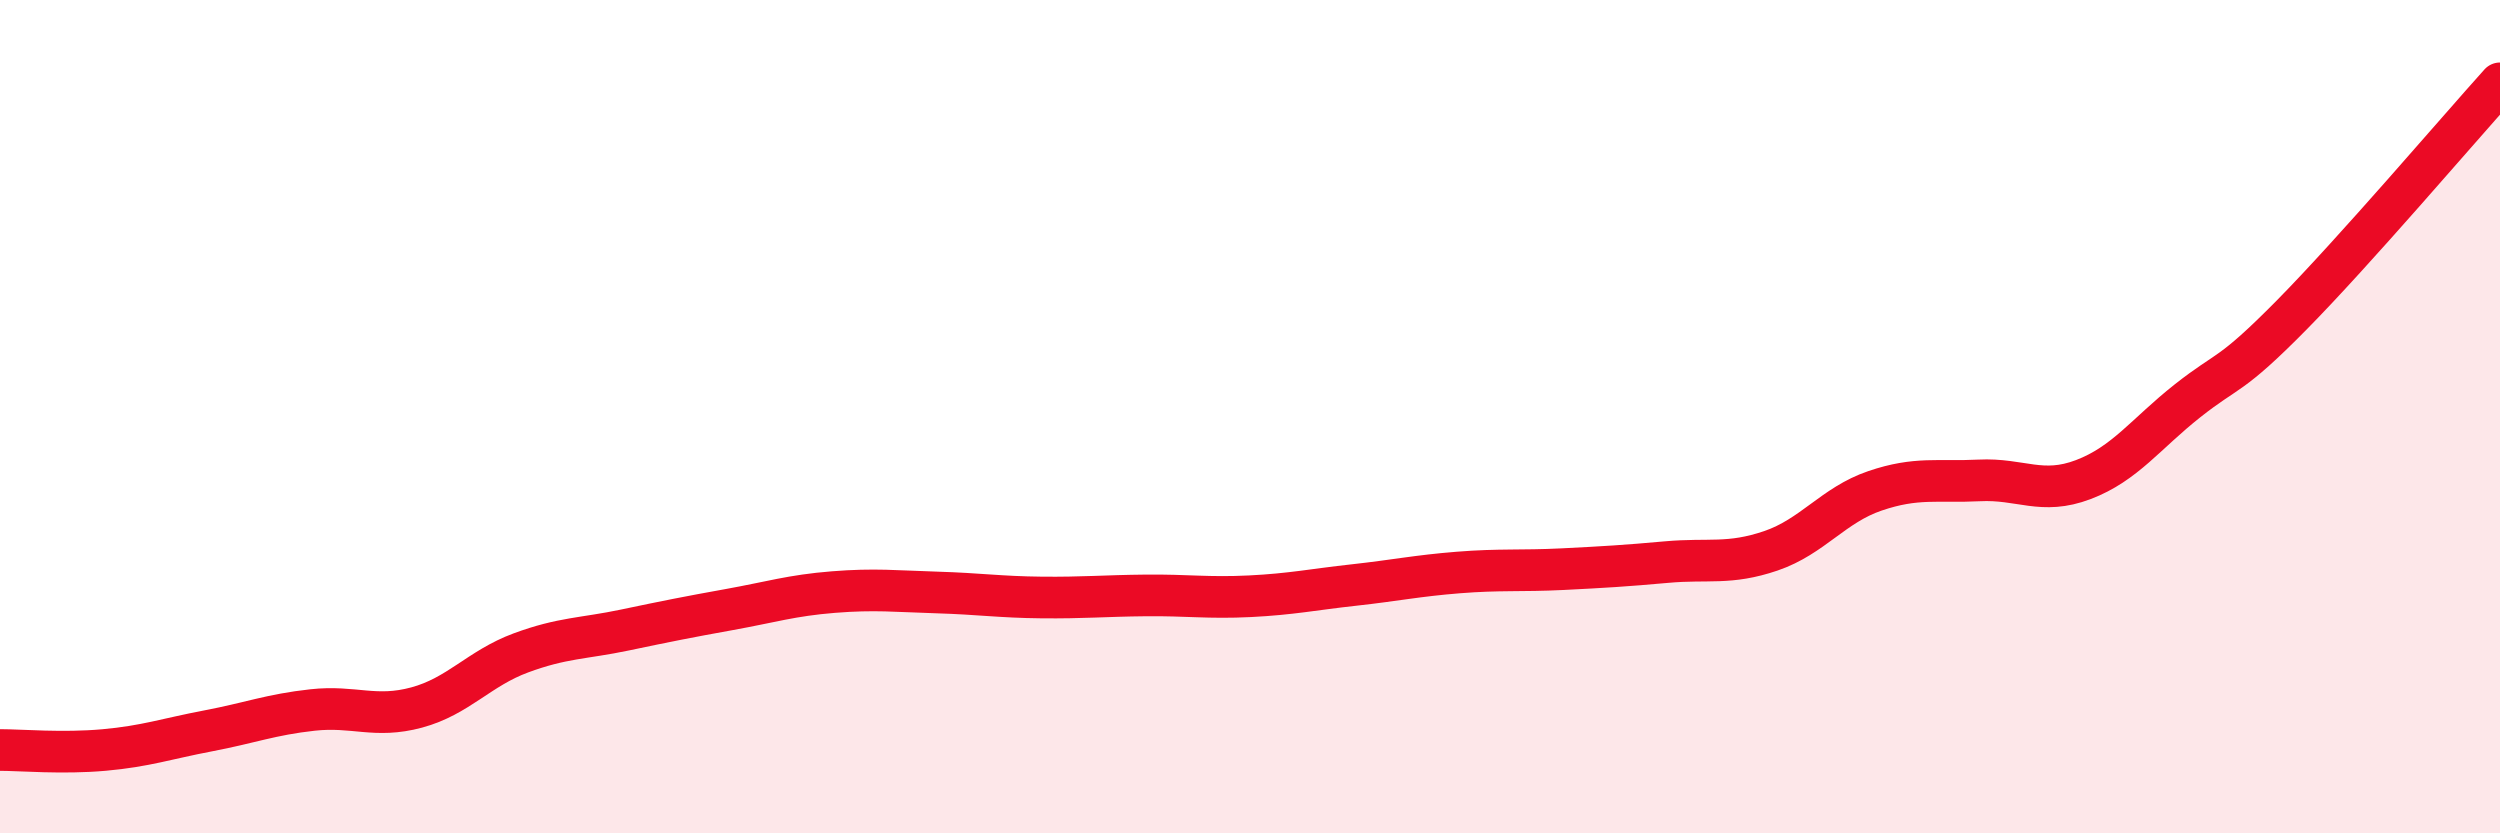
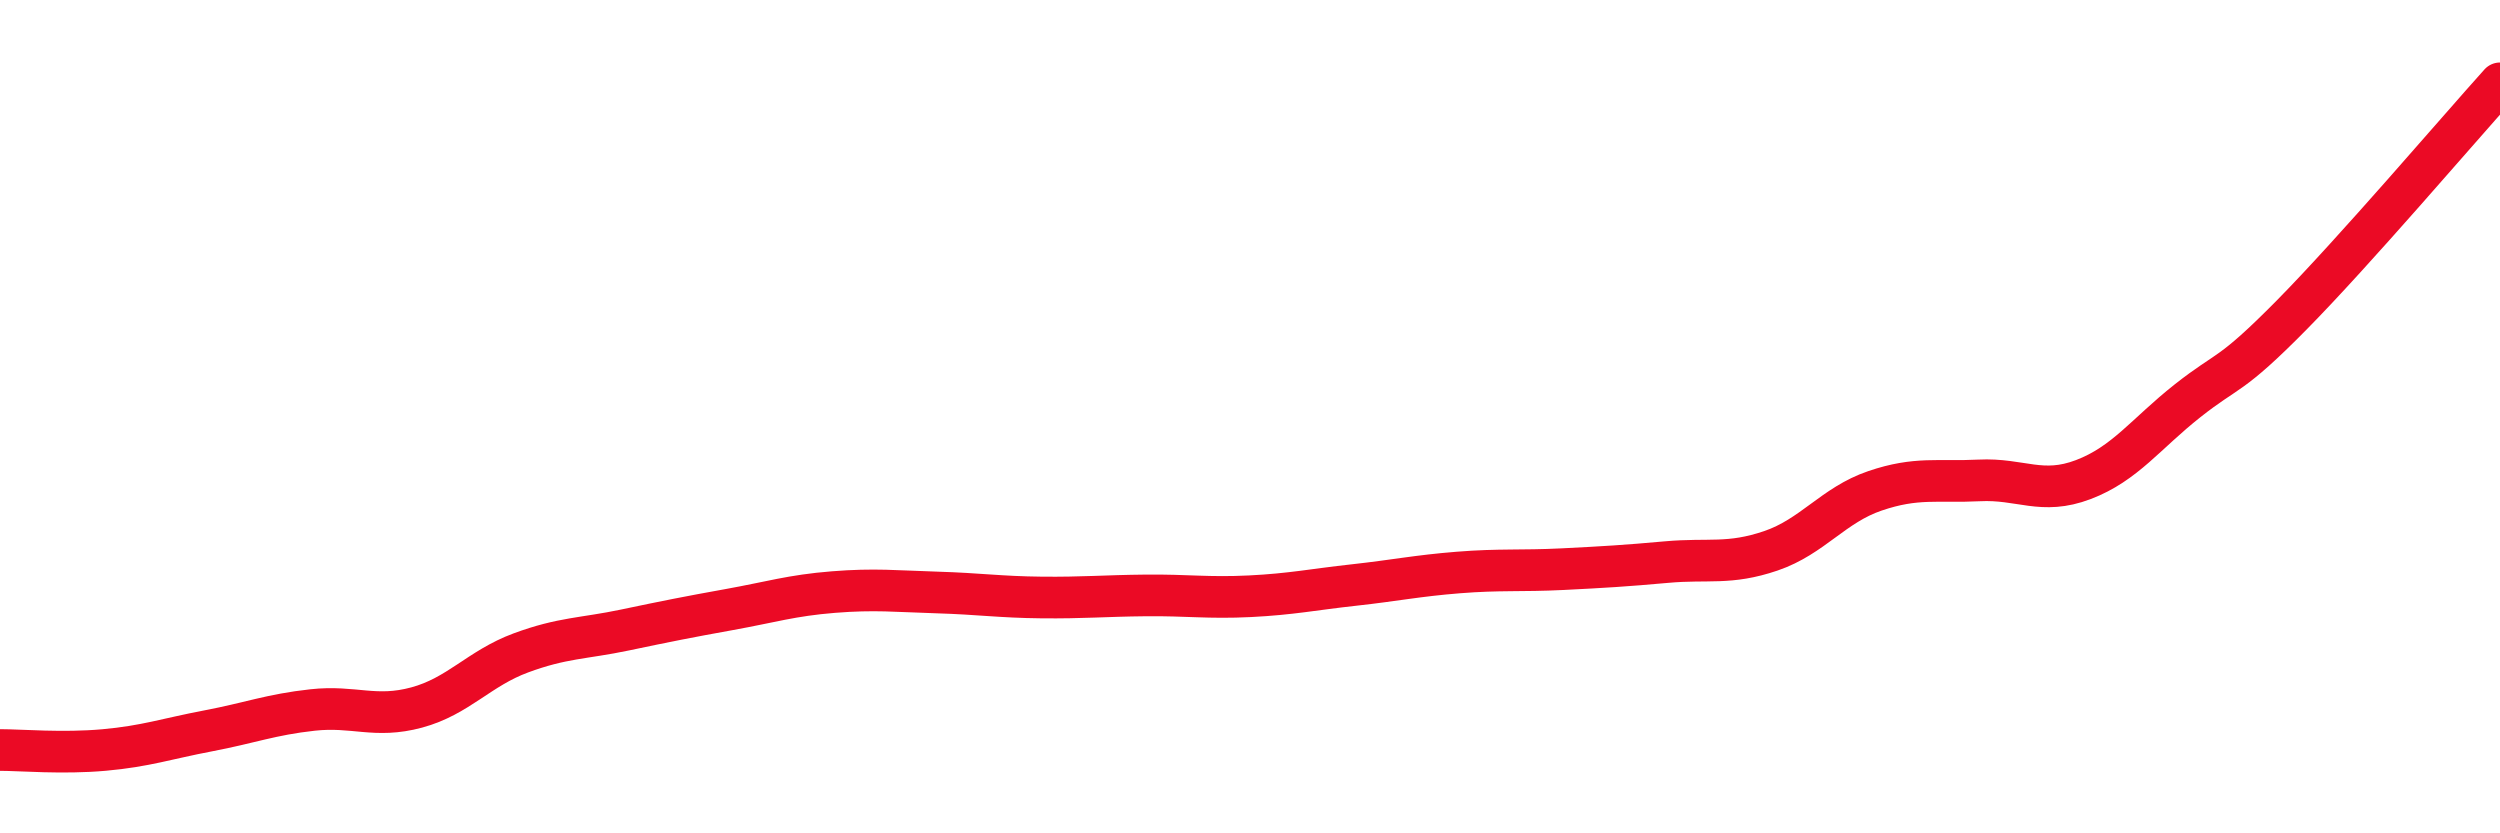
<svg xmlns="http://www.w3.org/2000/svg" width="60" height="20" viewBox="0 0 60 20">
-   <path d="M 0,18 C 0.5,18 1.5,18.09 2.5,18 C 3.5,17.91 4,17.73 5,17.54 C 6,17.35 6.5,17.15 7.5,17.04 C 8.5,16.93 9,17.25 10,16.98 C 11,16.71 11.5,16.04 12.5,15.67 C 13.5,15.3 14,15.33 15,15.12 C 16,14.91 16.5,14.81 17.5,14.63 C 18.5,14.45 19,14.29 20,14.21 C 21,14.13 21.5,14.19 22.5,14.22 C 23.5,14.25 24,14.33 25,14.34 C 26,14.35 26.5,14.3 27.5,14.29 C 28.5,14.28 29,14.36 30,14.31 C 31,14.26 31.5,14.15 32.5,14.04 C 33.5,13.93 34,13.82 35,13.74 C 36,13.66 36.5,13.71 37.5,13.66 C 38.5,13.61 39,13.58 40,13.49 C 41,13.4 41.5,13.56 42.5,13.22 C 43.5,12.88 44,12.12 45,11.78 C 46,11.44 46.5,11.58 47.5,11.53 C 48.5,11.48 49,11.89 50,11.51 C 51,11.13 51.5,10.41 52.5,9.62 C 53.5,8.83 53.5,9.08 55,7.56 C 56.5,6.04 59,3.11 60,2L60 20L0 20Z" fill="#EB0A25" opacity="0.1" stroke-linecap="round" stroke-linejoin="round" />
  <path d="M 0,18 C 0.5,18 1.5,18.09 2.5,18 C 3.5,17.91 4,17.73 5,17.54 C 6,17.35 6.5,17.15 7.5,17.04 C 8.5,16.93 9,17.25 10,16.98 C 11,16.71 11.5,16.04 12.5,15.67 C 13.5,15.3 14,15.33 15,15.12 C 16,14.91 16.5,14.81 17.5,14.63 C 18.5,14.45 19,14.29 20,14.21 C 21,14.13 21.5,14.19 22.5,14.22 C 23.5,14.25 24,14.33 25,14.34 C 26,14.35 26.5,14.3 27.5,14.29 C 28.5,14.28 29,14.36 30,14.31 C 31,14.26 31.5,14.15 32.5,14.04 C 33.5,13.93 34,13.82 35,13.74 C 36,13.66 36.5,13.71 37.5,13.66 C 38.5,13.61 39,13.58 40,13.49 C 41,13.4 41.5,13.56 42.5,13.22 C 43.5,12.88 44,12.12 45,11.78 C 46,11.44 46.5,11.58 47.5,11.53 C 48.5,11.48 49,11.89 50,11.51 C 51,11.13 51.5,10.41 52.5,9.62 C 53.5,8.83 53.5,9.08 55,7.56 C 56.5,6.04 59,3.11 60,2" stroke="#EB0A25" stroke-width="1" fill="none" stroke-linecap="round" stroke-linejoin="round" />
</svg>